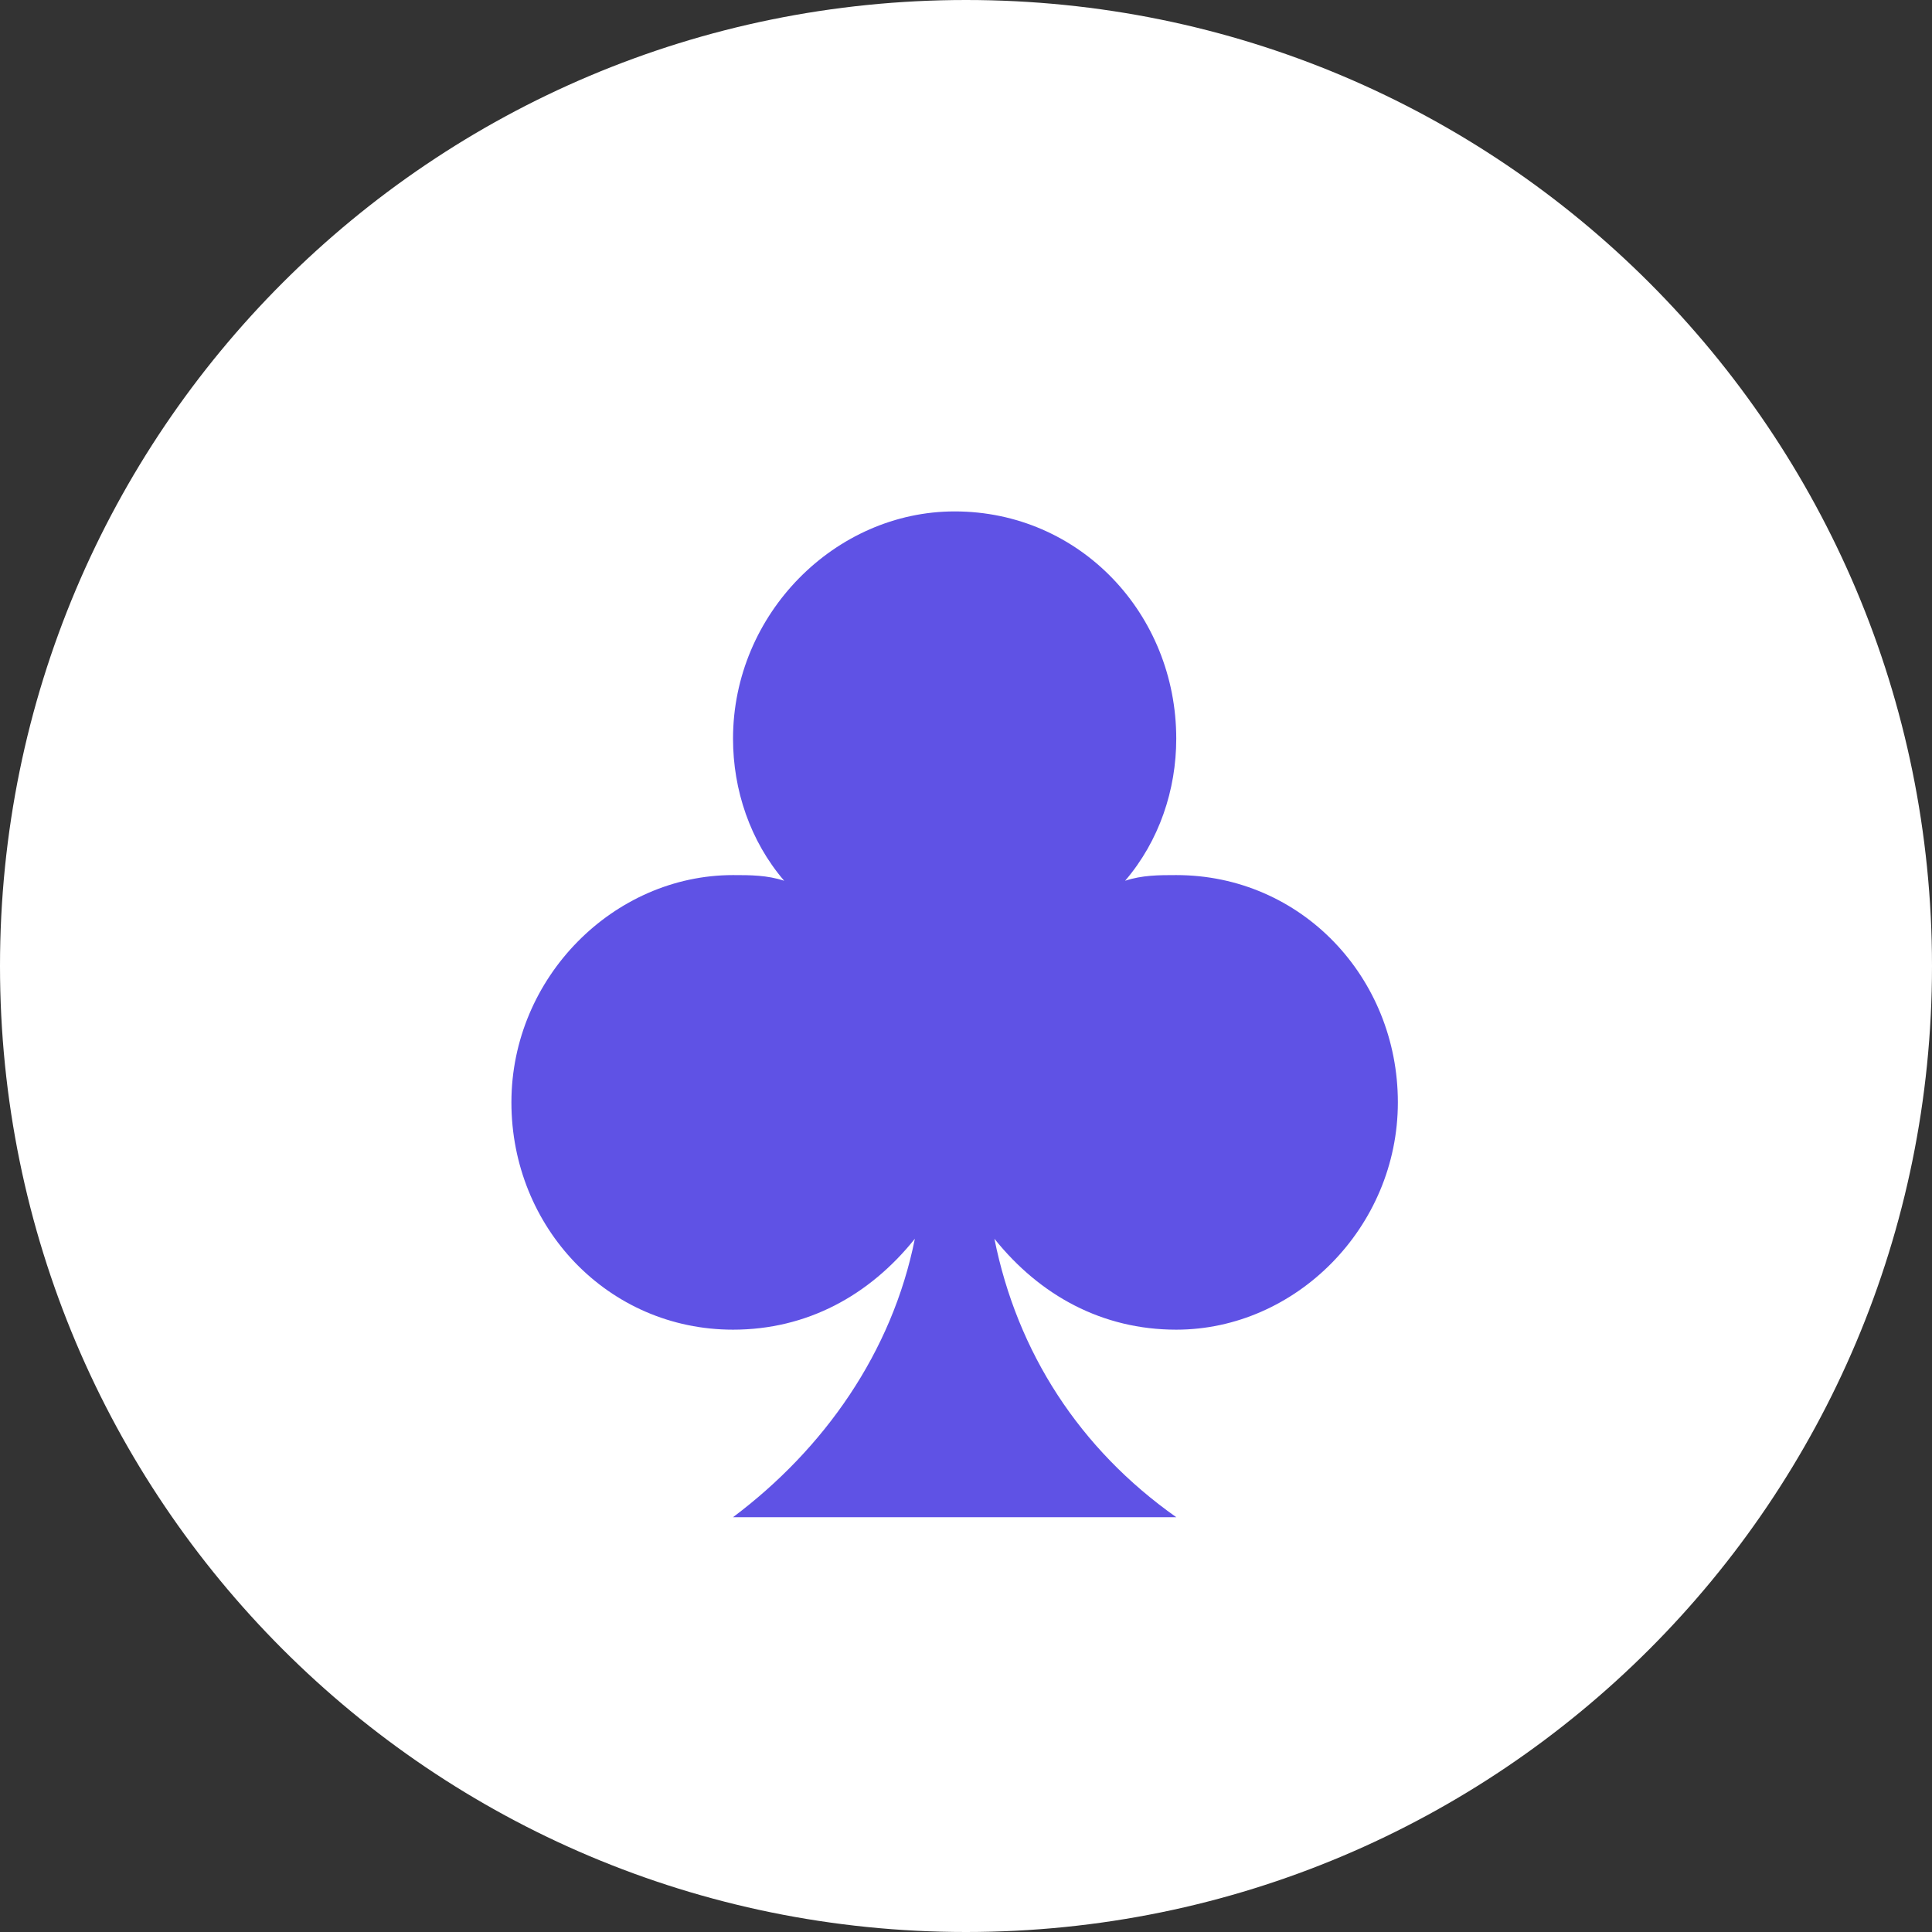
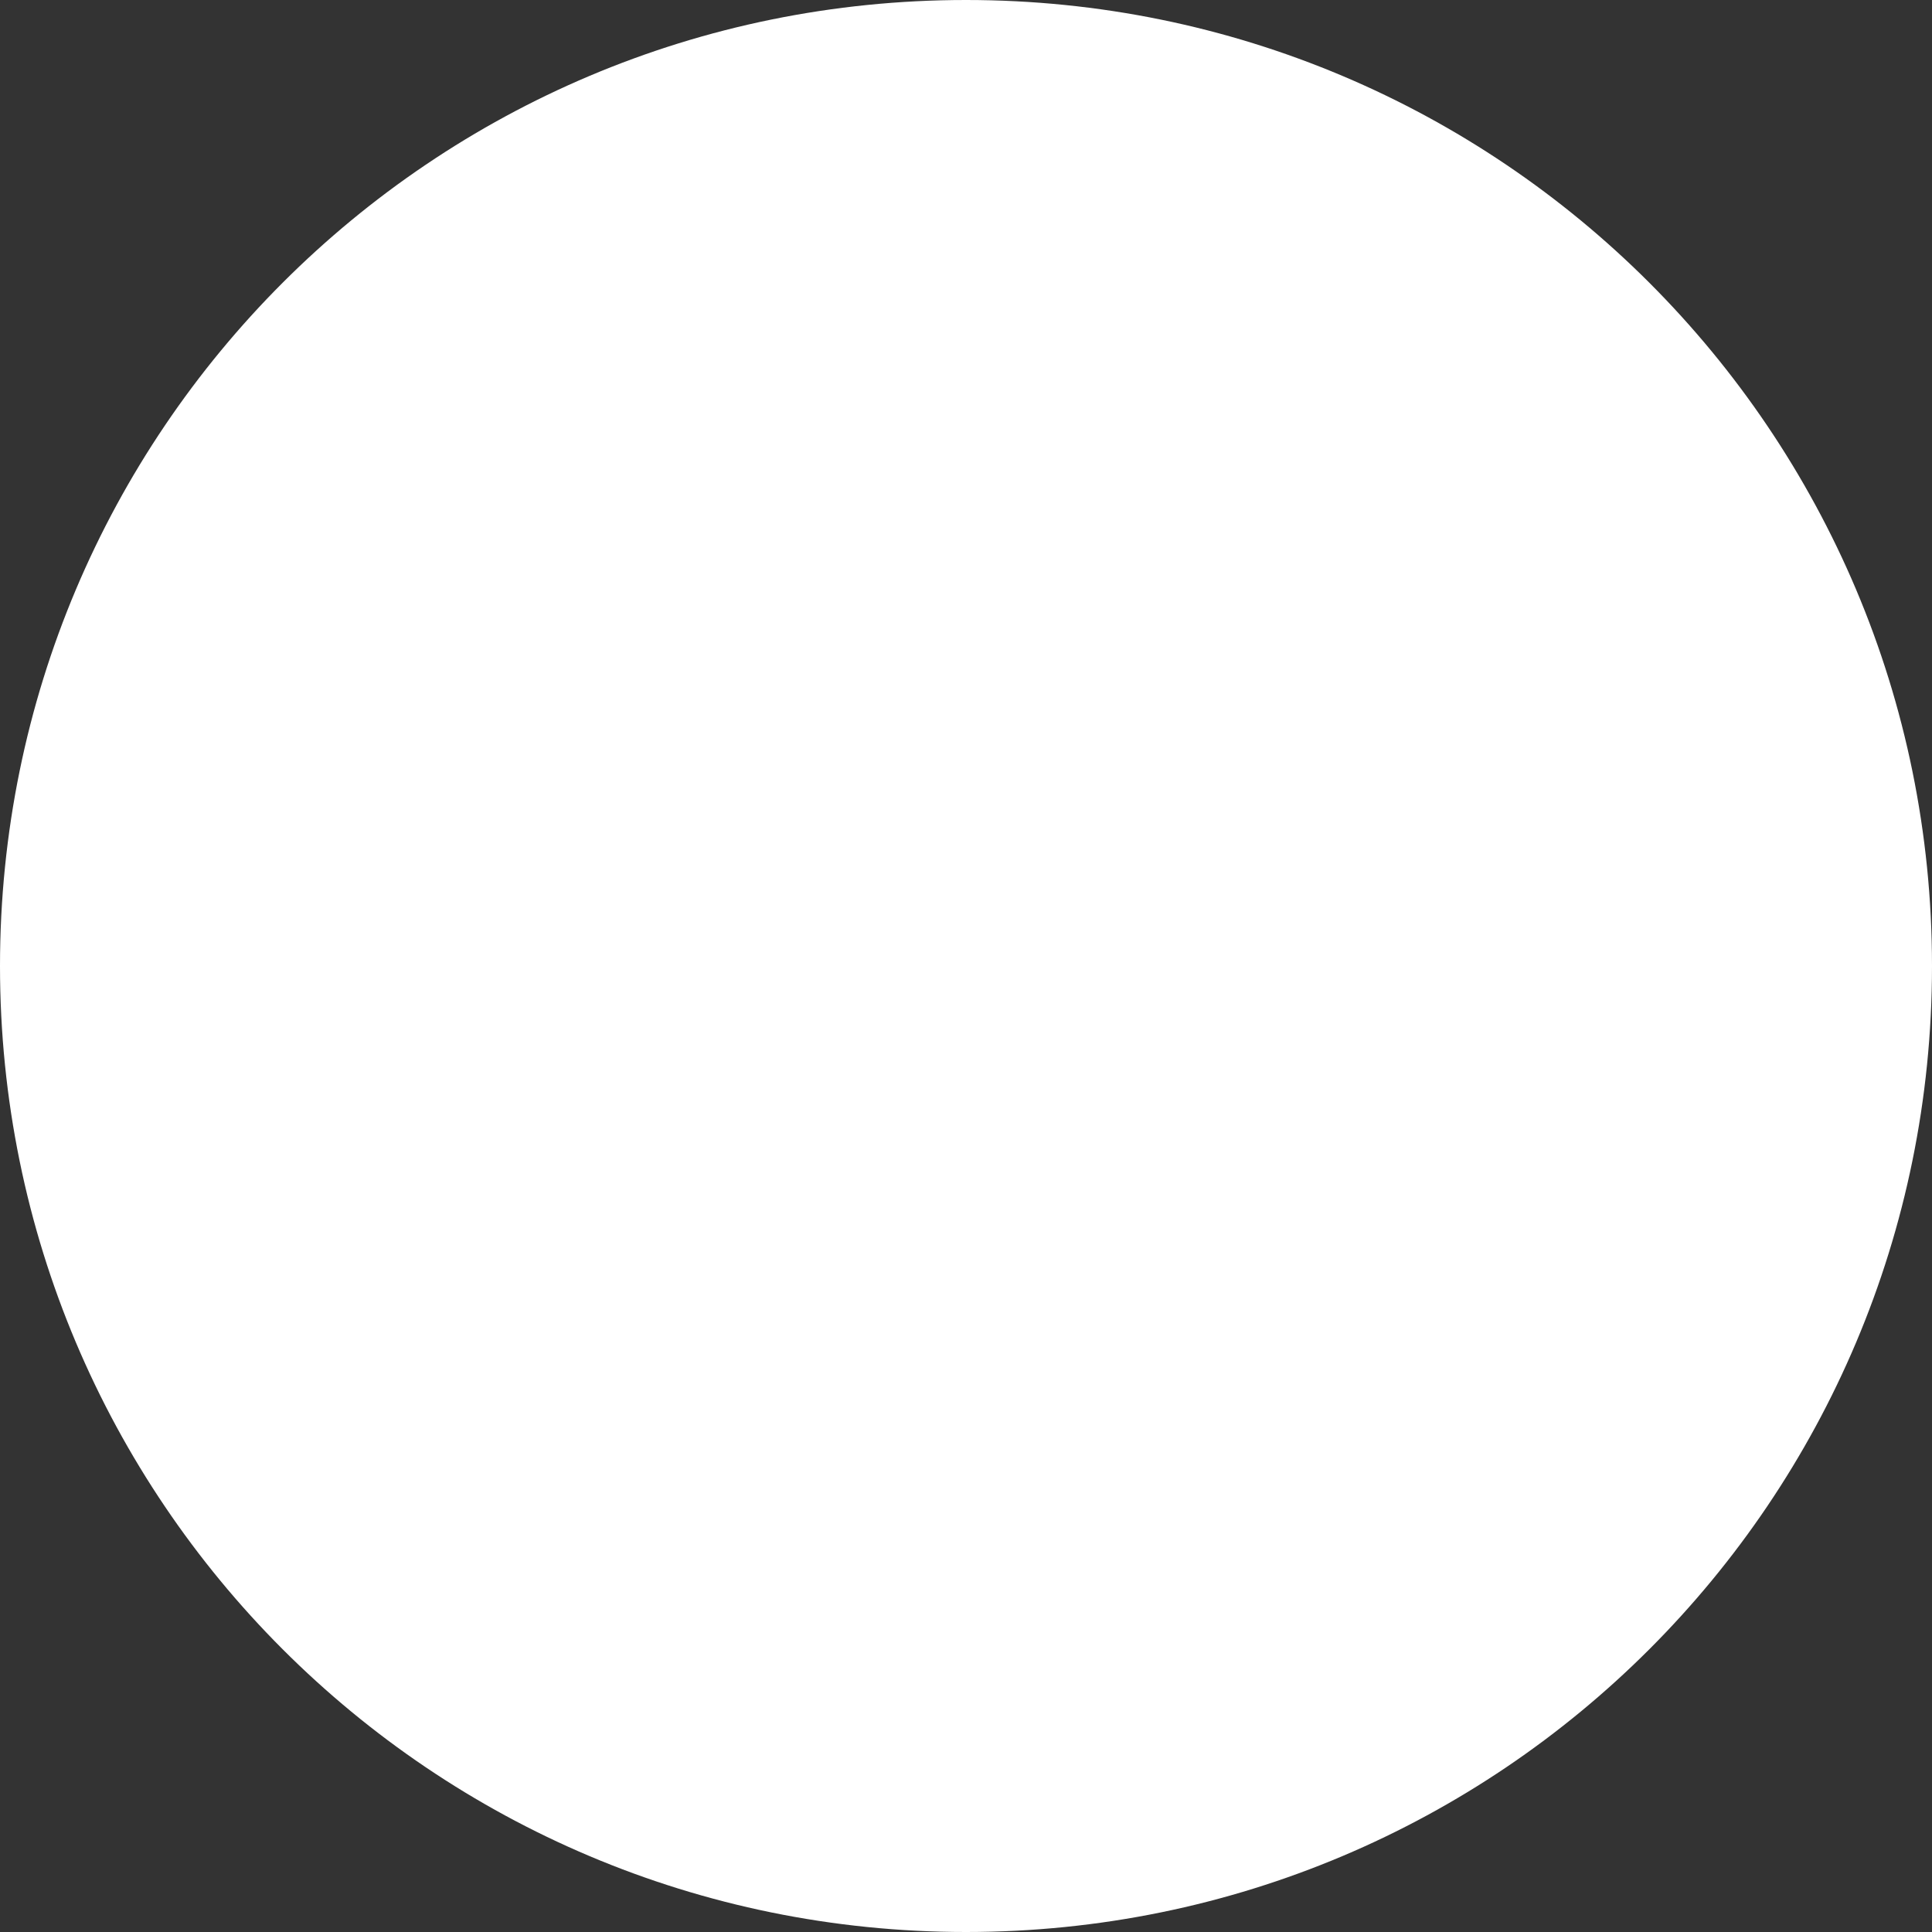
<svg xmlns="http://www.w3.org/2000/svg" version="1.1" id="Слой_1" x="0" y="0" viewBox="0 0 34 34" xml:space="preserve">
  <rect x="0" y="0" width="34" height="34" fill="#333333" stroke="none" />
  <path d="M17 34c9.4 0 17-7.6 17-17S26.4 0 17 0 0 7.6 0 17s7.6 17 17 17z" fill="#fff" />
-   <path d="M12.9 23.4c-2.2 0-3.9-1.8-3.9-4s1.8-4 3.9-4c.3 0 .6 0 .9.1-.6-.7-.9-1.6-.9-2.5 0-2.2 1.8-4 3.9-4 2.2 0 3.9 1.8 3.9 4 0 .9-.3 1.8-.9 2.5.3-.1.6-.1.9-.1 2.2 0 3.9 1.8 3.9 4s-1.8 4-3.9 4c-1.3 0-2.4-.6-3.2-1.6.4 2 1.5 3.7 3.2 4.9h-7.8c1.6-1.2 2.8-2.9 3.2-4.9-.8 1-1.9 1.6-3.2 1.6z" fill="#5f52e5" />
</svg>